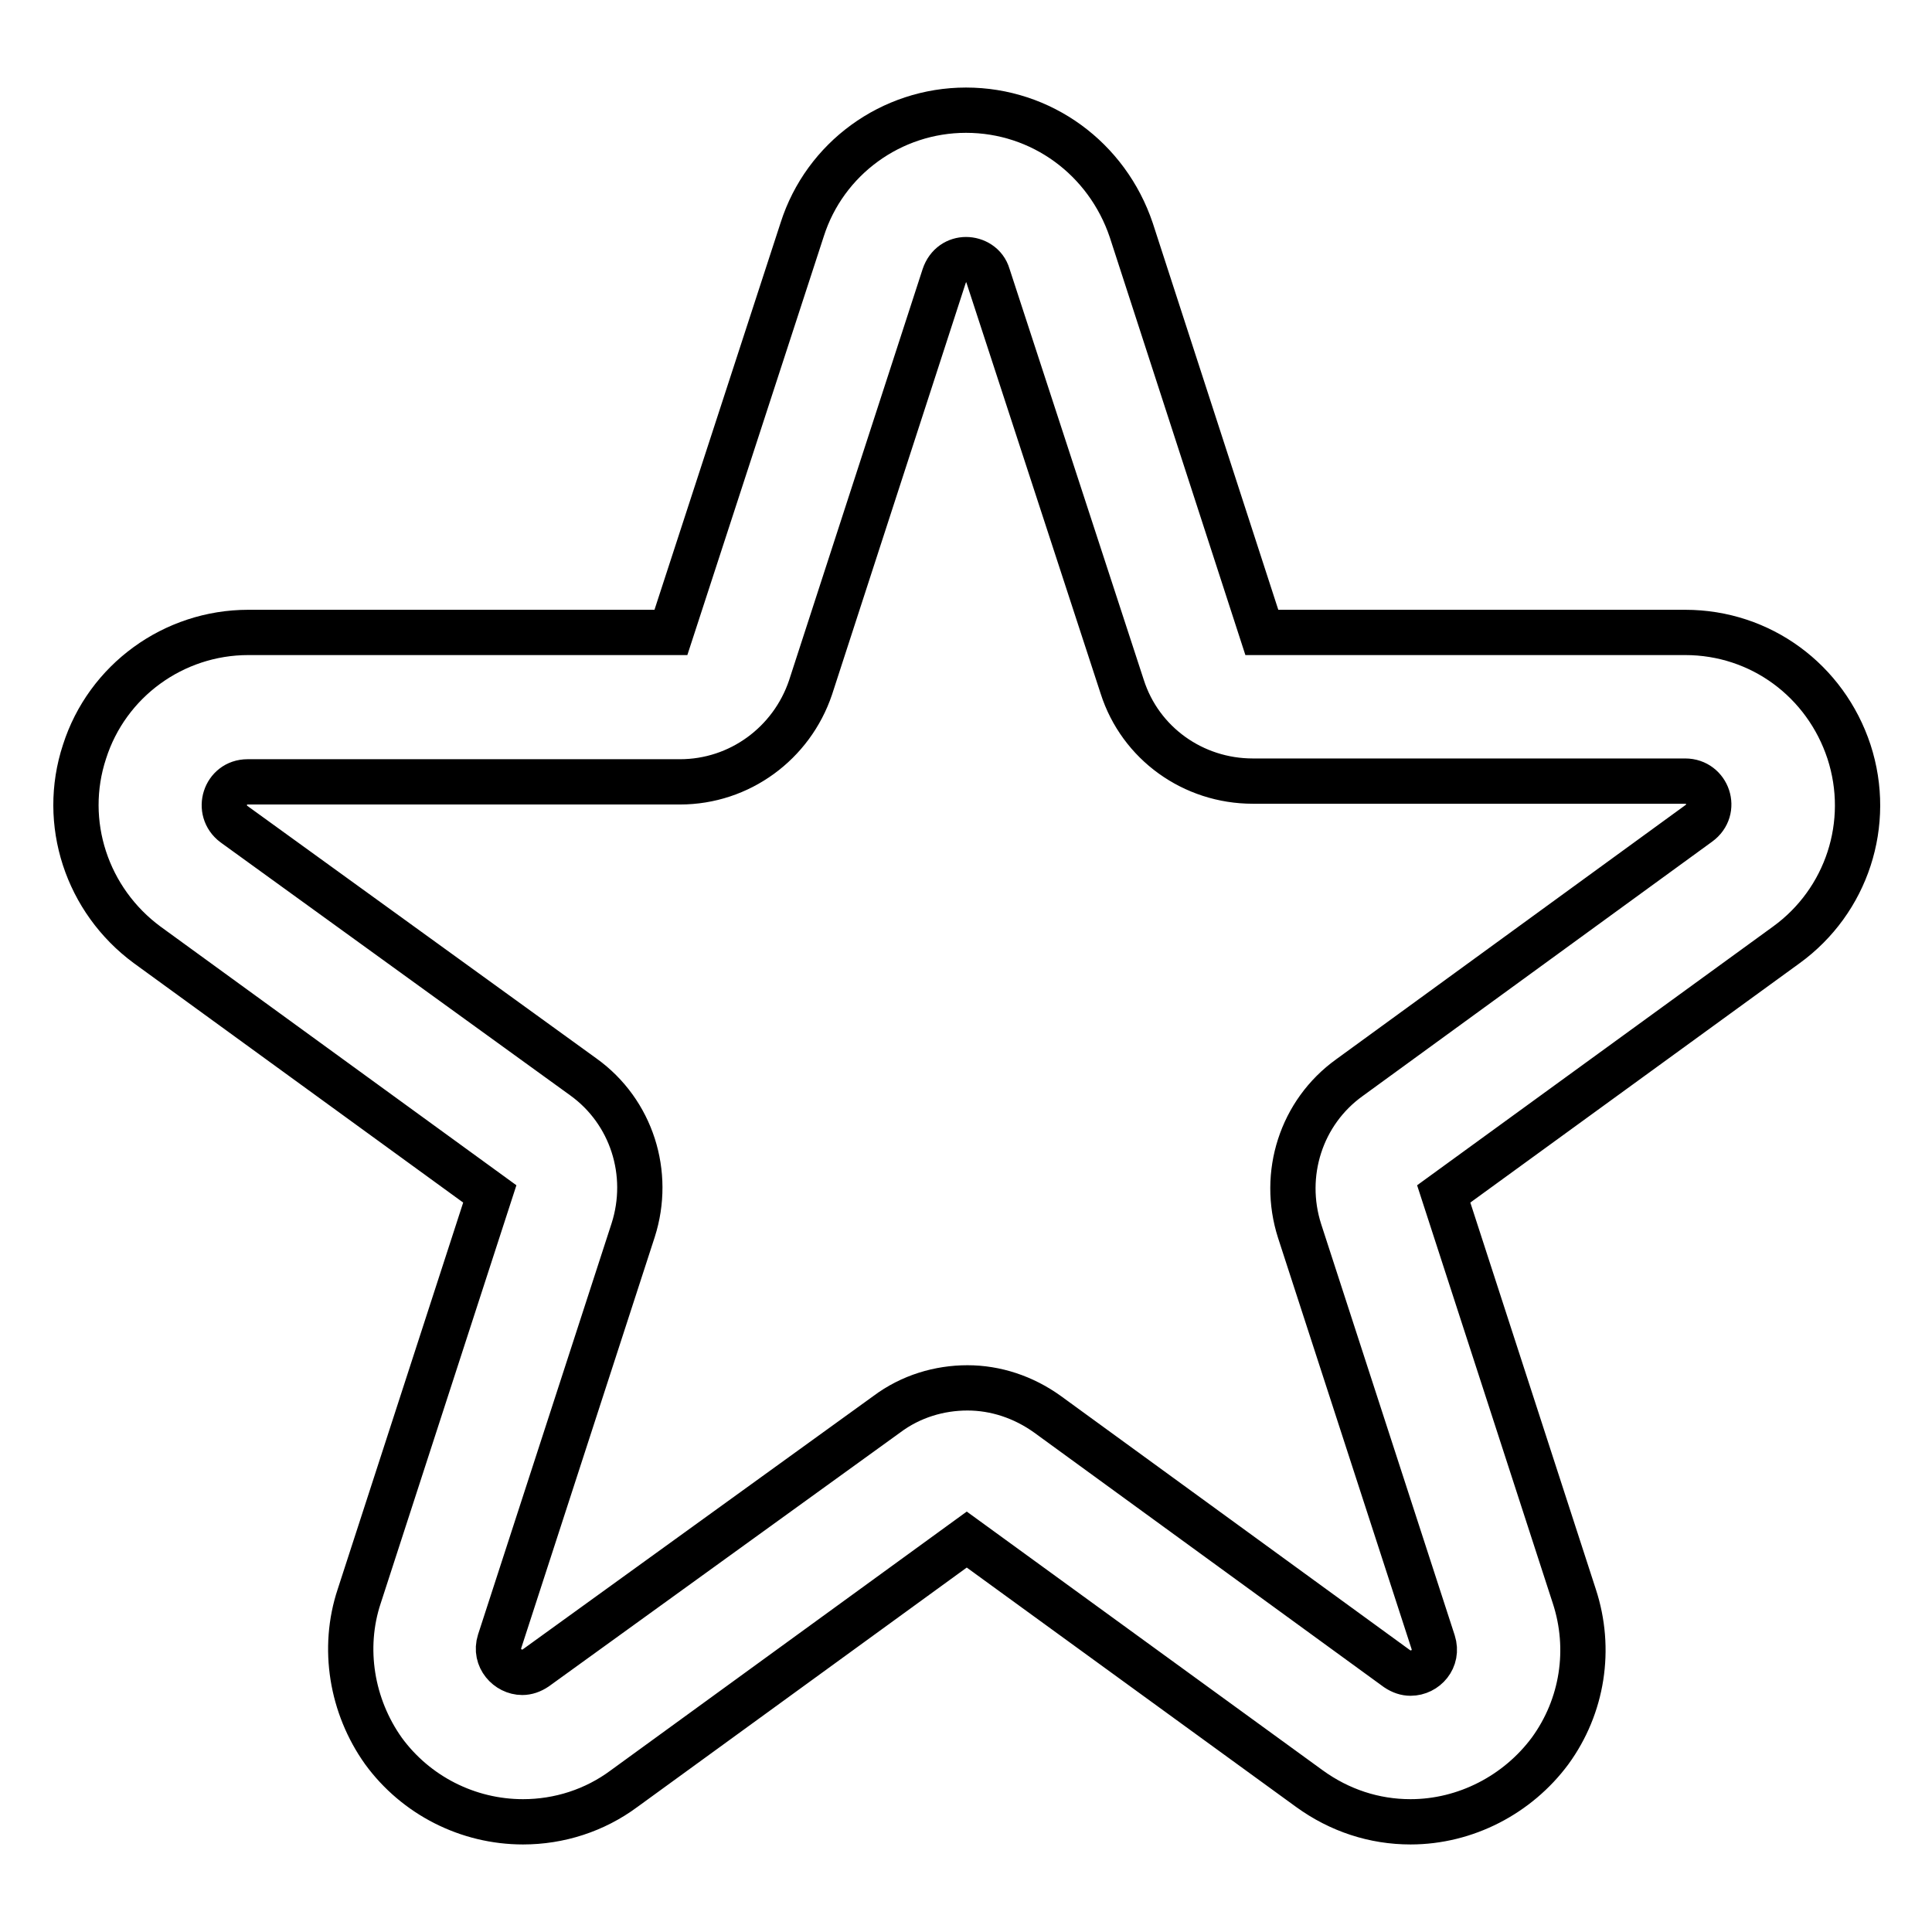
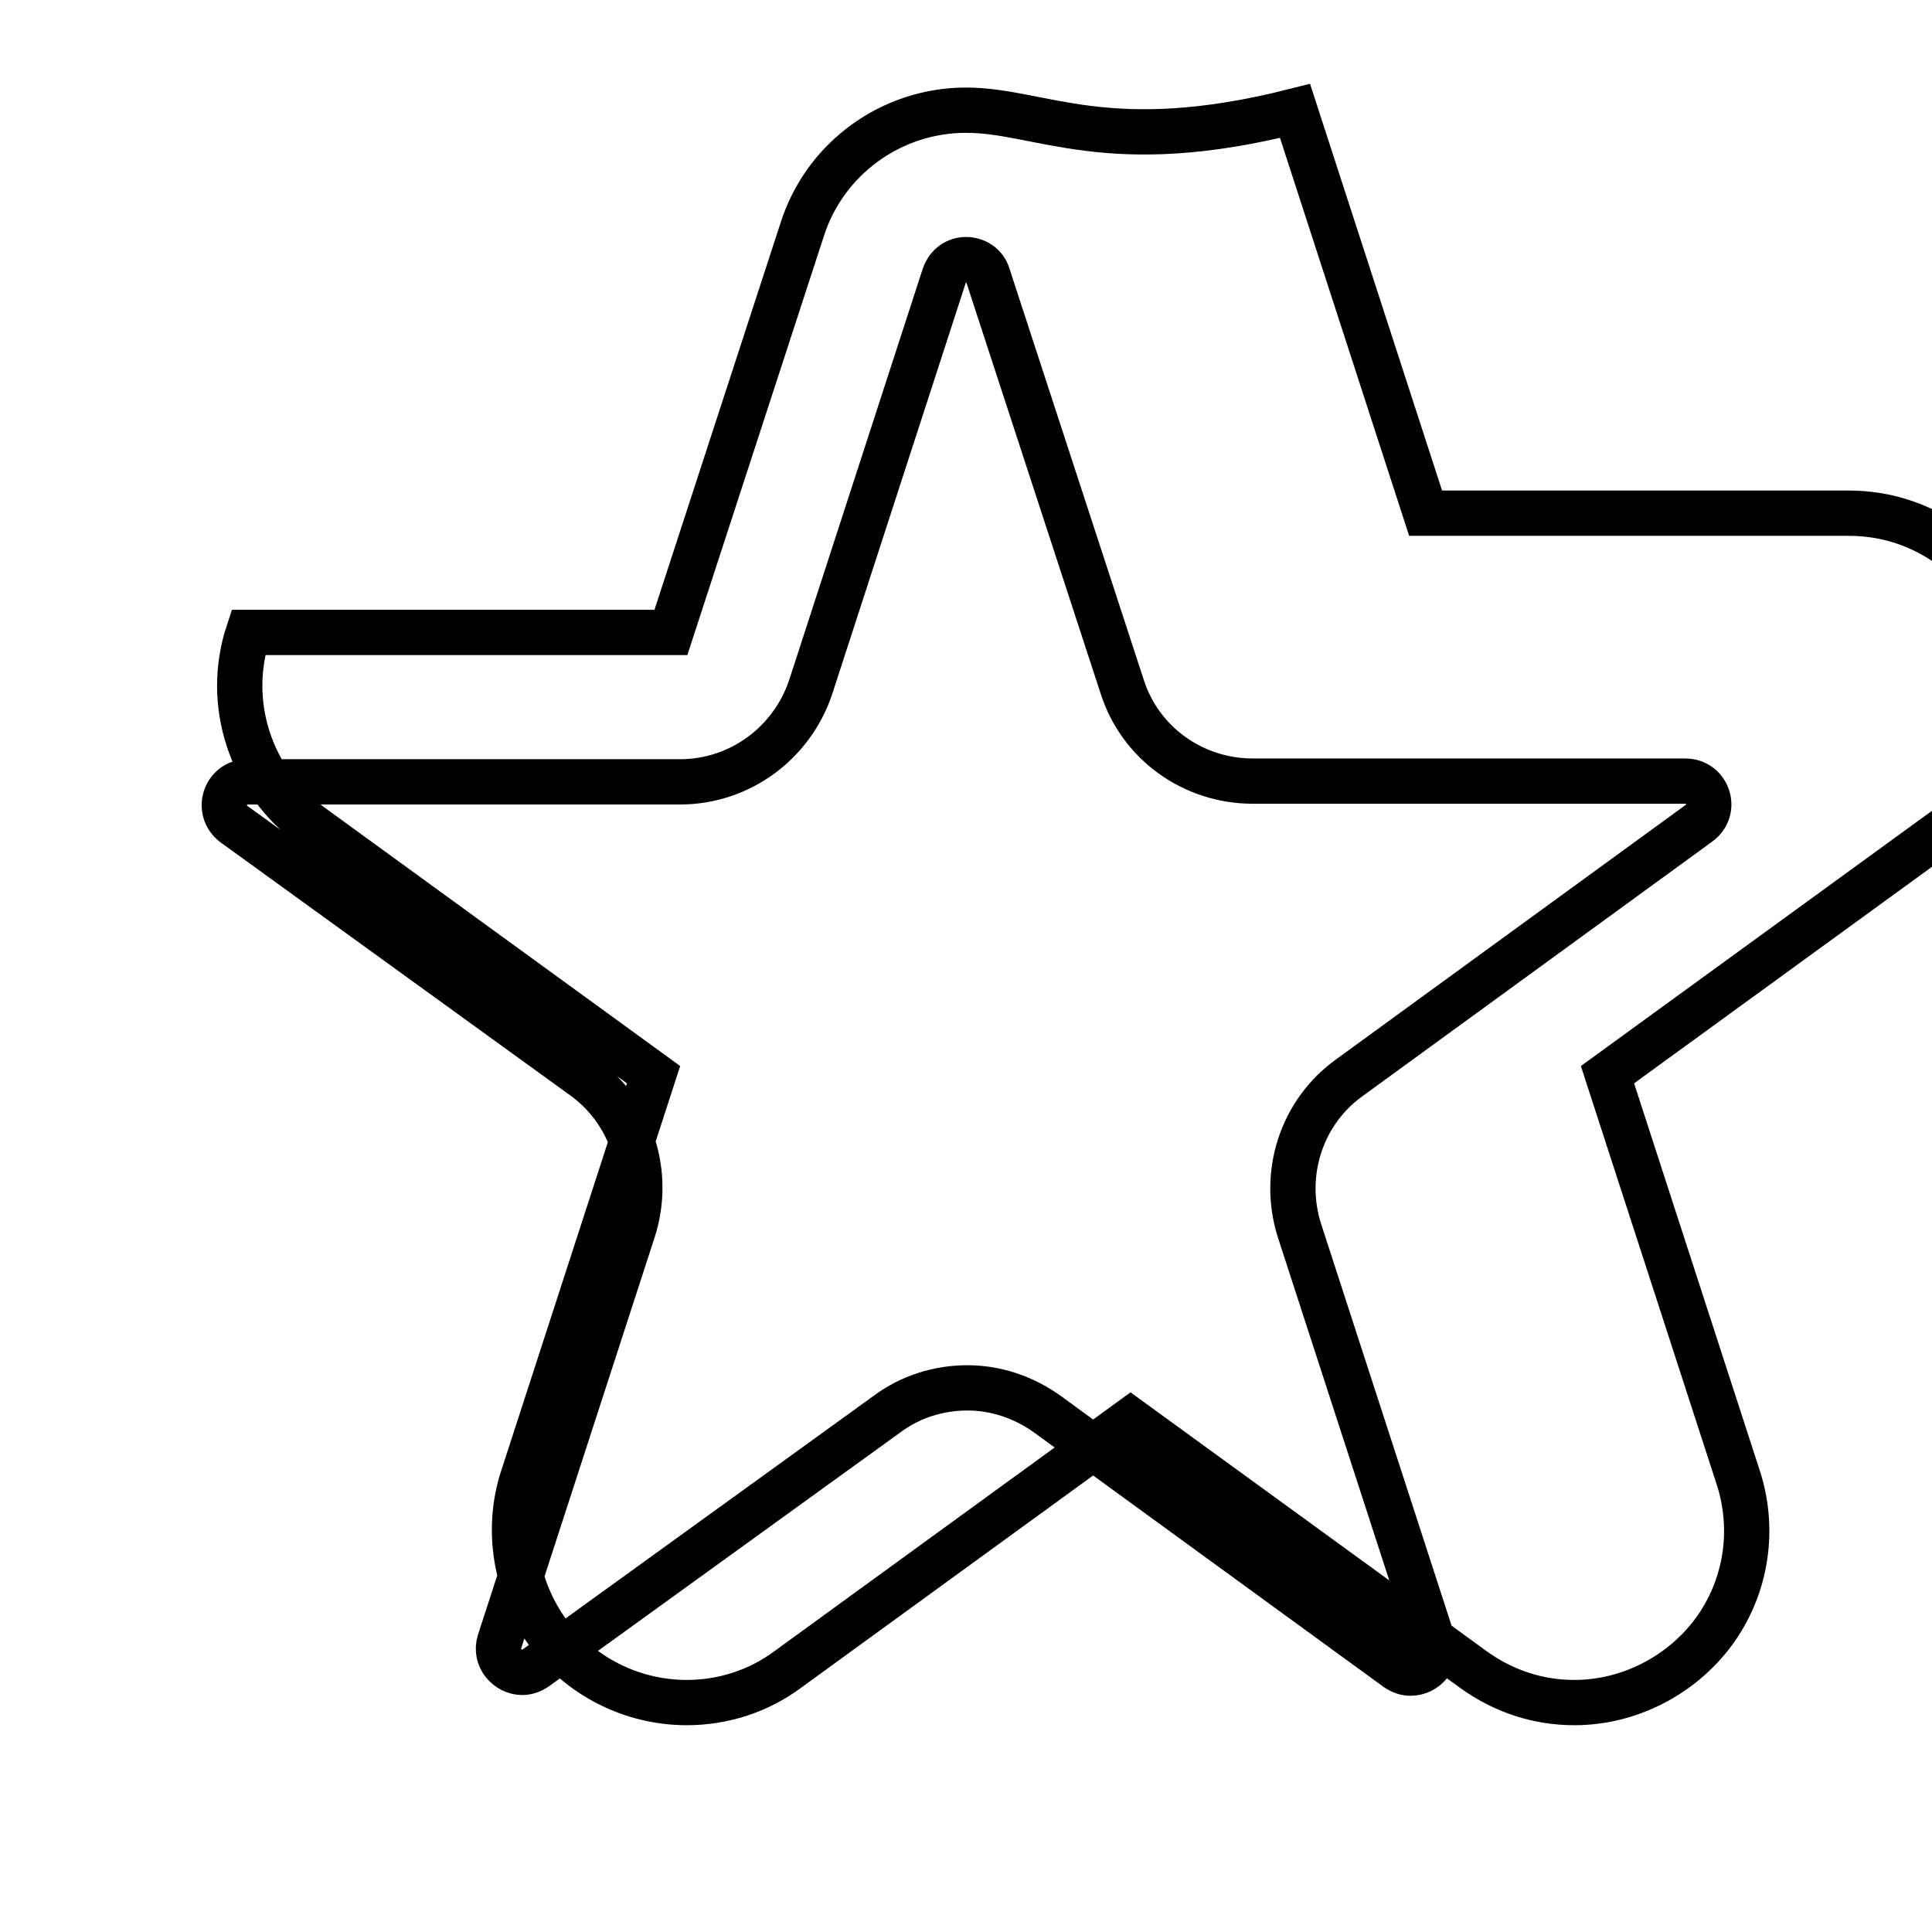
<svg xmlns="http://www.w3.org/2000/svg" version="1.1" x="0px" y="0px" viewBox="0 0 256 256" enable-background="new 0 0 256 256" xml:space="preserve">
  <g>
-     <path stroke-width="6" fill-opacity="0" stroke="#000000" d="M128,34.4c1.2,0,2.5,0.7,2.9,2.1L148.7,91c2.4,7.5,9.4,12.5,17.3,12.5h57.3c3,0,4.3,3.8,1.8,5.6l-46.3,33.7 c-6.4,4.6-9,12.8-6.6,20.3l17.7,54.5c0.7,2.2-1,4.1-3,4.1c-0.6,0-1.2-0.2-1.8-0.6l-46.3-33.7c-3.2-2.3-6.9-3.5-10.6-3.5 c-3.7,0-7.5,1.1-10.7,3.5L71,221c-0.6,0.4-1.2,0.6-1.8,0.6c-1.9,0-3.7-1.9-3-4.1l17.7-54.5c2.4-7.5-0.2-15.7-6.6-20.3L31,109.2 c-2.4-1.8-1.2-5.6,1.8-5.6h57.3c7.9,0,14.8-5.1,17.3-12.5l17.7-54.5C125.6,35.1,126.8,34.4,128,34.4 M128,14.6 c-9.9,0-18.7,6.4-21.7,15.8L88.9,83.8H32.9c-9.9,0-18.7,6.4-21.7,15.8c-3.1,9.4,0.3,19.7,8.3,25.6l45.4,33l-17.3,53.3 c-2.3,6.9-1,14.6,3.2,20.5c4.3,5.9,11.2,9.4,18.5,9.4c4.8,0,9.5-1.5,13.4-4.4l45.4-33l45.4,33c4,2.9,8.6,4.4,13.4,4.4 c7.3,0,14.2-3.6,18.5-9.4c4.3-5.9,5.5-13.5,3.2-20.5l-17.3-53.3l45.4-33c8-5.8,11.4-16.1,8.3-25.6c-3.1-9.4-11.7-15.8-21.7-15.8 h-56.1l-17.3-53.3C146.7,21,138,14.6,128,14.6z" />
+     <path stroke-width="6" fill-opacity="0" stroke="#000000" d="M128,34.4c1.2,0,2.5,0.7,2.9,2.1L148.7,91c2.4,7.5,9.4,12.5,17.3,12.5h57.3c3,0,4.3,3.8,1.8,5.6l-46.3,33.7 c-6.4,4.6-9,12.8-6.6,20.3l17.7,54.5c0.7,2.2-1,4.1-3,4.1c-0.6,0-1.2-0.2-1.8-0.6l-46.3-33.7c-3.2-2.3-6.9-3.5-10.6-3.5 c-3.7,0-7.5,1.1-10.7,3.5L71,221c-0.6,0.4-1.2,0.6-1.8,0.6c-1.9,0-3.7-1.9-3-4.1l17.7-54.5c2.4-7.5-0.2-15.7-6.6-20.3L31,109.2 c-2.4-1.8-1.2-5.6,1.8-5.6h57.3c7.9,0,14.8-5.1,17.3-12.5l17.7-54.5C125.6,35.1,126.8,34.4,128,34.4 M128,14.6 c-9.9,0-18.7,6.4-21.7,15.8L88.9,83.8H32.9c-3.1,9.4,0.3,19.7,8.3,25.6l45.4,33l-17.3,53.3 c-2.3,6.9-1,14.6,3.2,20.5c4.3,5.9,11.2,9.4,18.5,9.4c4.8,0,9.5-1.5,13.4-4.4l45.4-33l45.4,33c4,2.9,8.6,4.4,13.4,4.4 c7.3,0,14.2-3.6,18.5-9.4c4.3-5.9,5.5-13.5,3.2-20.5l-17.3-53.3l45.4-33c8-5.8,11.4-16.1,8.3-25.6c-3.1-9.4-11.7-15.8-21.7-15.8 h-56.1l-17.3-53.3C146.7,21,138,14.6,128,14.6z" />
  </g>
</svg>